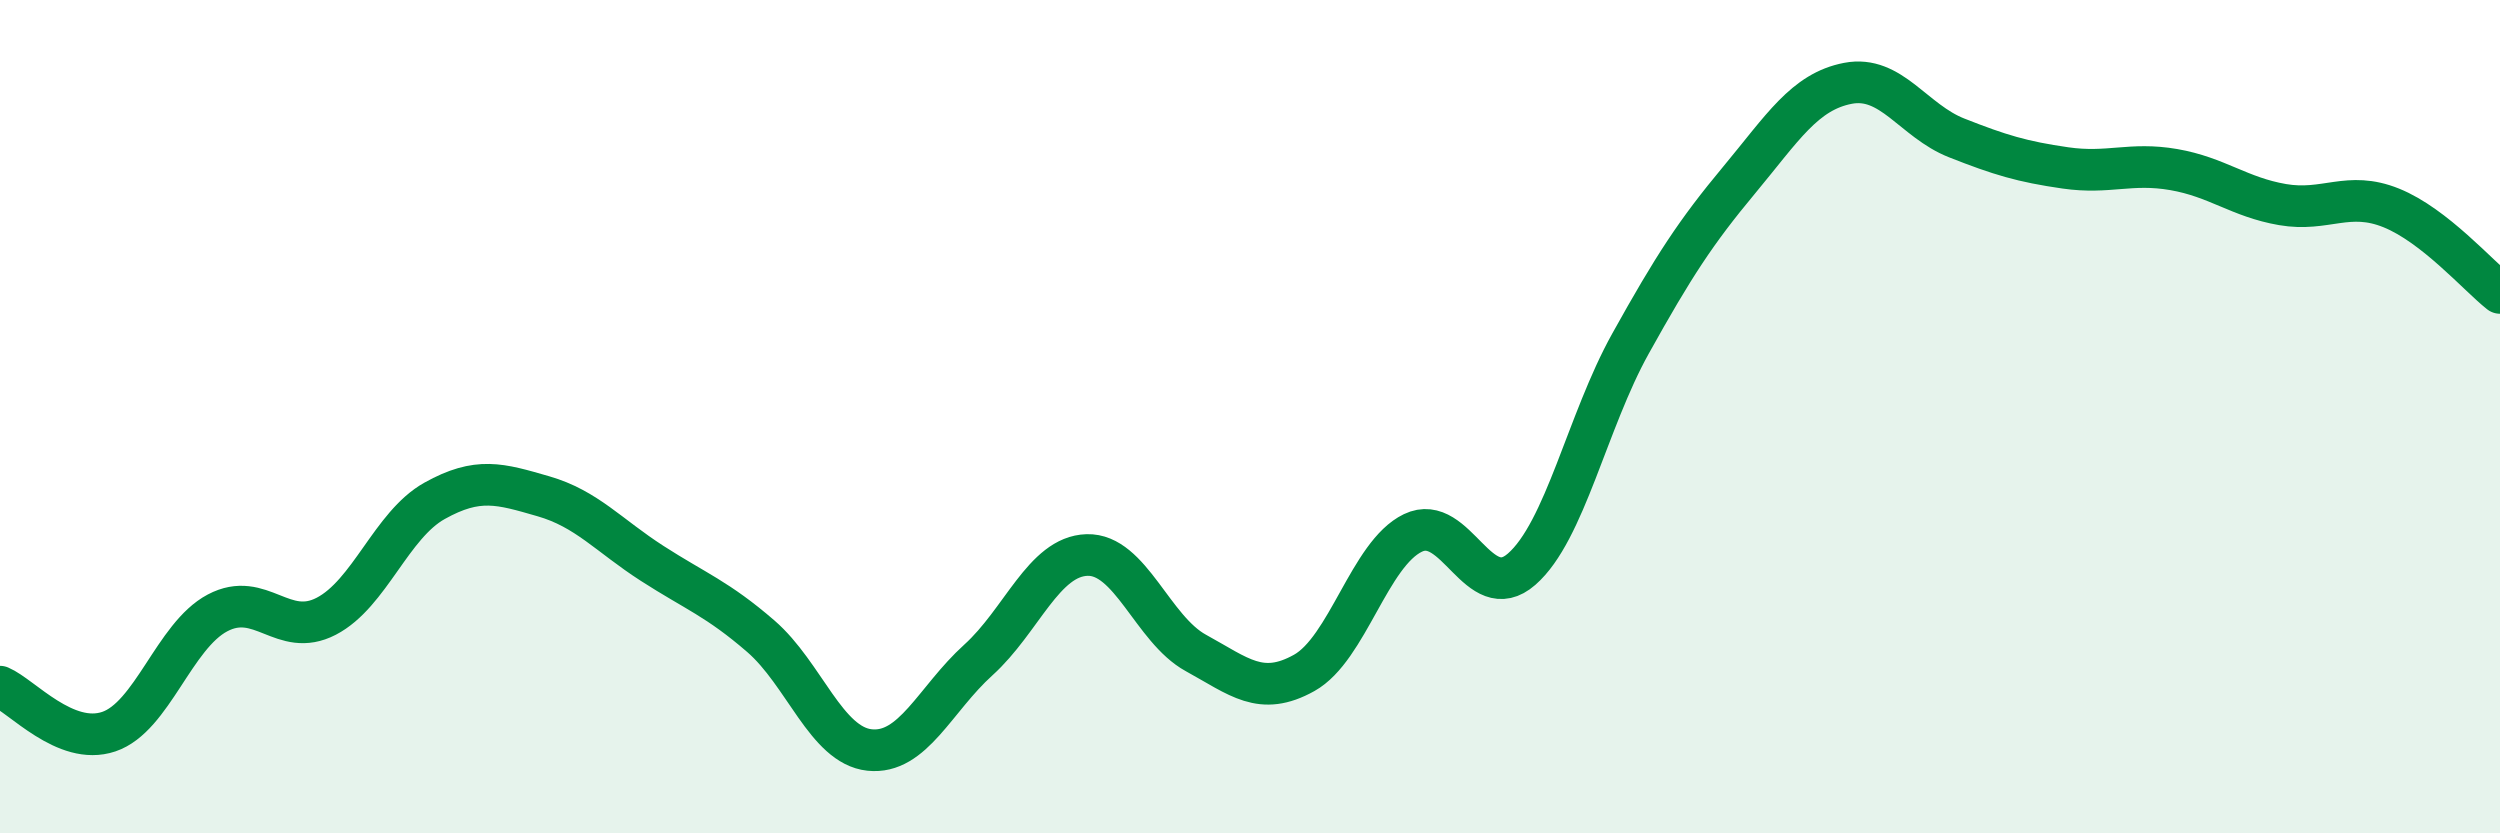
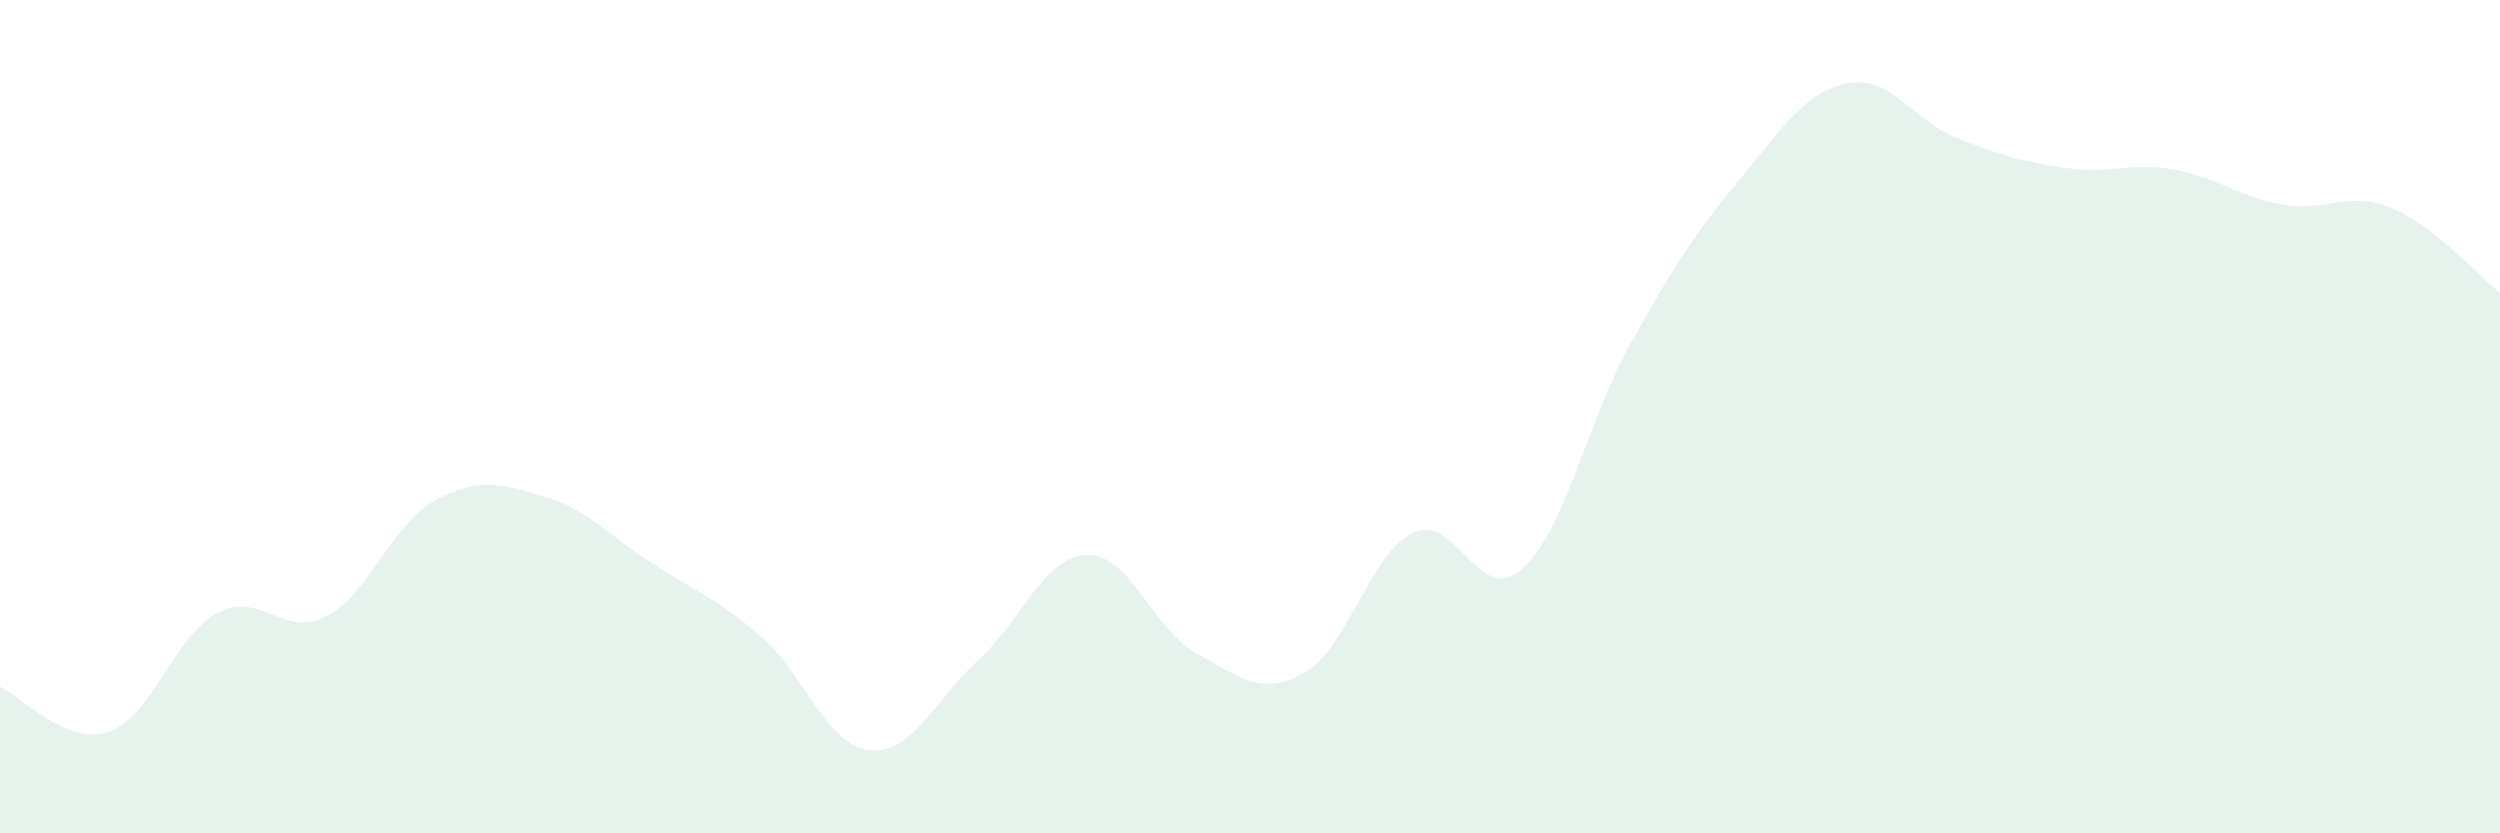
<svg xmlns="http://www.w3.org/2000/svg" width="60" height="20" viewBox="0 0 60 20">
  <path d="M 0,16.48 C 0.52,16.7 1.57,17.91 2.61,17.56 C 3.65,17.21 4.18,15.26 5.22,14.71 C 6.26,14.16 6.79,15.33 7.83,14.79 C 8.87,14.25 9.39,12.6 10.43,12.02 C 11.47,11.44 12,11.61 13.04,11.91 C 14.08,12.21 14.61,12.85 15.65,13.52 C 16.69,14.19 17.22,14.37 18.26,15.27 C 19.3,16.17 19.83,17.89 20.87,18 C 21.91,18.11 22.44,16.78 23.48,15.84 C 24.52,14.9 25.05,13.35 26.09,13.32 C 27.13,13.29 27.66,15.1 28.7,15.67 C 29.74,16.24 30.26,16.73 31.3,16.15 C 32.34,15.57 32.87,13.29 33.91,12.79 C 34.95,12.29 35.48,14.57 36.52,13.66 C 37.56,12.75 38.09,10.12 39.13,8.25 C 40.17,6.38 40.7,5.57 41.74,4.32 C 42.78,3.07 43.31,2.2 44.35,2 C 45.39,1.8 45.92,2.9 46.96,3.31 C 48,3.72 48.53,3.88 49.57,4.03 C 50.61,4.18 51.13,3.89 52.17,4.07 C 53.21,4.25 53.74,4.73 54.78,4.91 C 55.82,5.09 56.35,4.57 57.39,4.99 C 58.43,5.41 59.48,6.62 60,7.03L60 20L0 20Z" fill="#008740" opacity="0.1" stroke-linecap="round" stroke-linejoin="round" />
-   <path d="M 0,16.48 C 0.52,16.7 1.57,17.91 2.61,17.56 C 3.65,17.21 4.18,15.26 5.22,14.71 C 6.26,14.16 6.79,15.33 7.83,14.79 C 8.87,14.25 9.39,12.6 10.43,12.02 C 11.47,11.44 12,11.61 13.04,11.91 C 14.08,12.21 14.61,12.85 15.65,13.52 C 16.69,14.19 17.22,14.37 18.26,15.27 C 19.3,16.17 19.83,17.89 20.87,18 C 21.91,18.11 22.44,16.78 23.48,15.84 C 24.52,14.9 25.05,13.35 26.09,13.32 C 27.13,13.29 27.66,15.1 28.7,15.67 C 29.74,16.24 30.26,16.73 31.3,16.15 C 32.34,15.57 32.87,13.29 33.91,12.79 C 34.95,12.29 35.48,14.57 36.52,13.66 C 37.56,12.75 38.09,10.12 39.13,8.25 C 40.17,6.38 40.7,5.57 41.74,4.32 C 42.78,3.07 43.31,2.2 44.35,2 C 45.39,1.8 45.92,2.9 46.96,3.31 C 48,3.72 48.53,3.88 49.57,4.03 C 50.61,4.18 51.13,3.89 52.17,4.07 C 53.21,4.25 53.74,4.73 54.78,4.91 C 55.82,5.09 56.35,4.57 57.39,4.99 C 58.43,5.41 59.48,6.62 60,7.03" stroke="#008740" stroke-width="1" fill="none" stroke-linecap="round" stroke-linejoin="round" />
</svg>